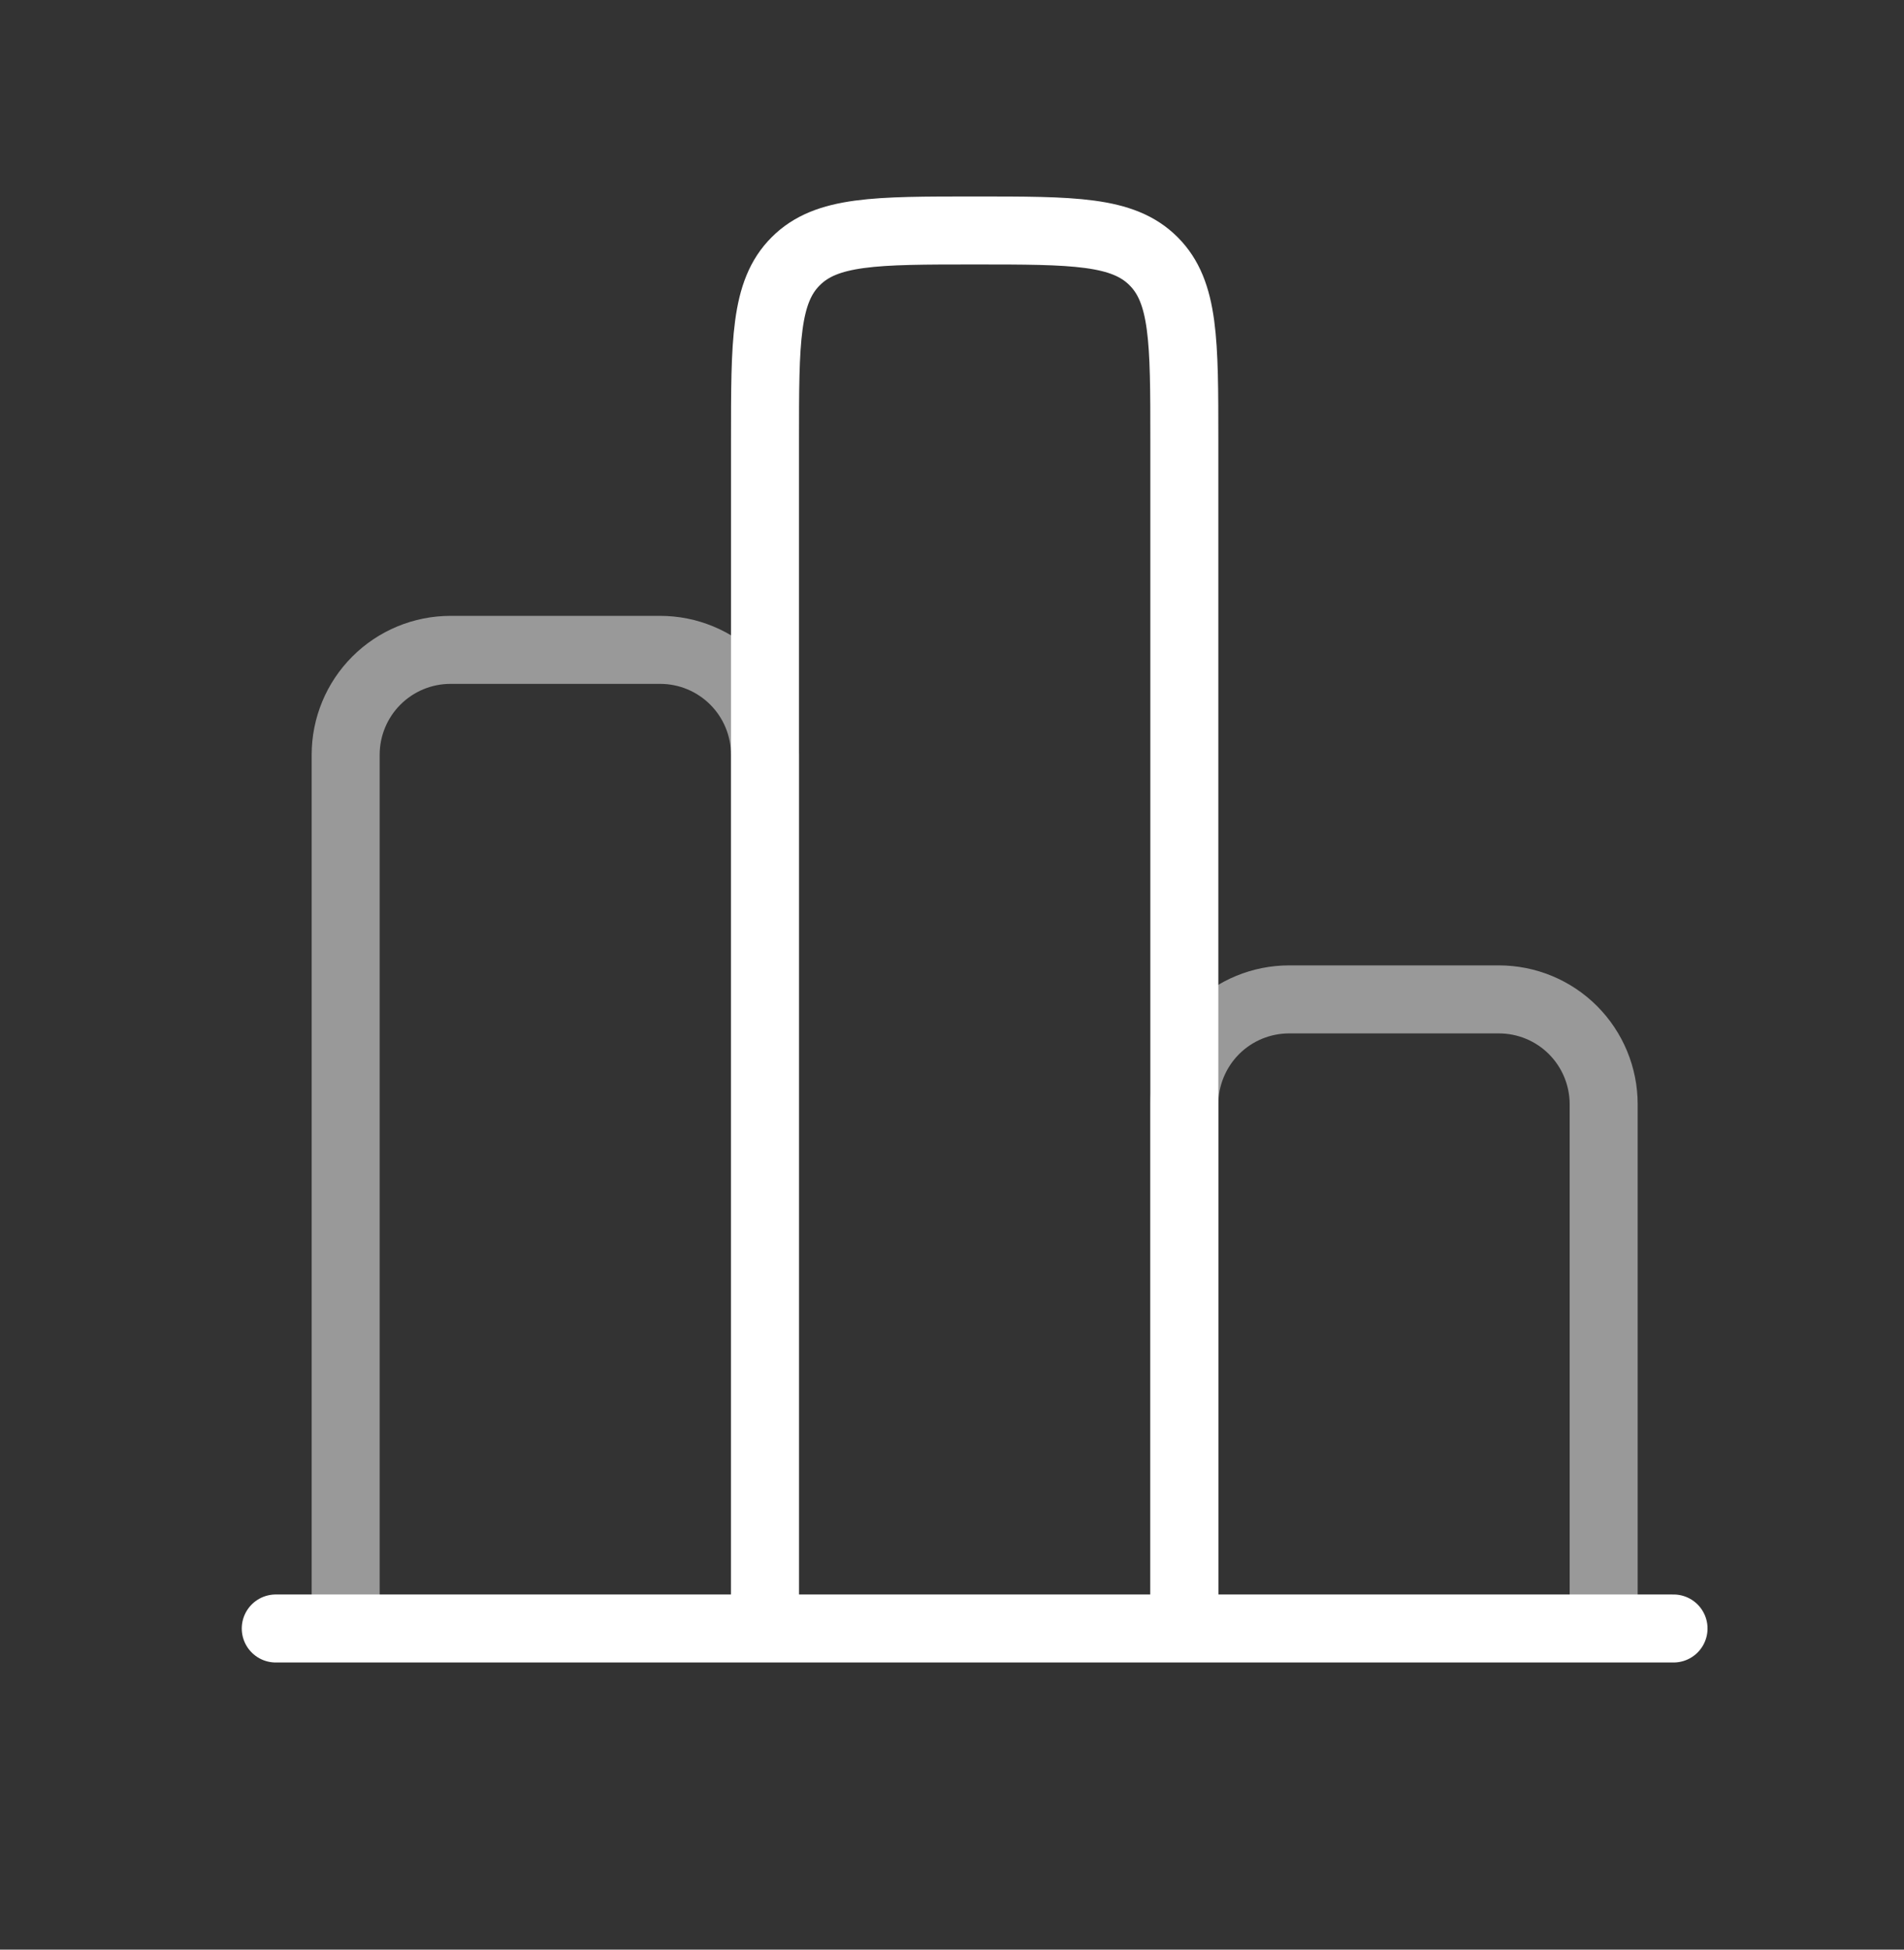
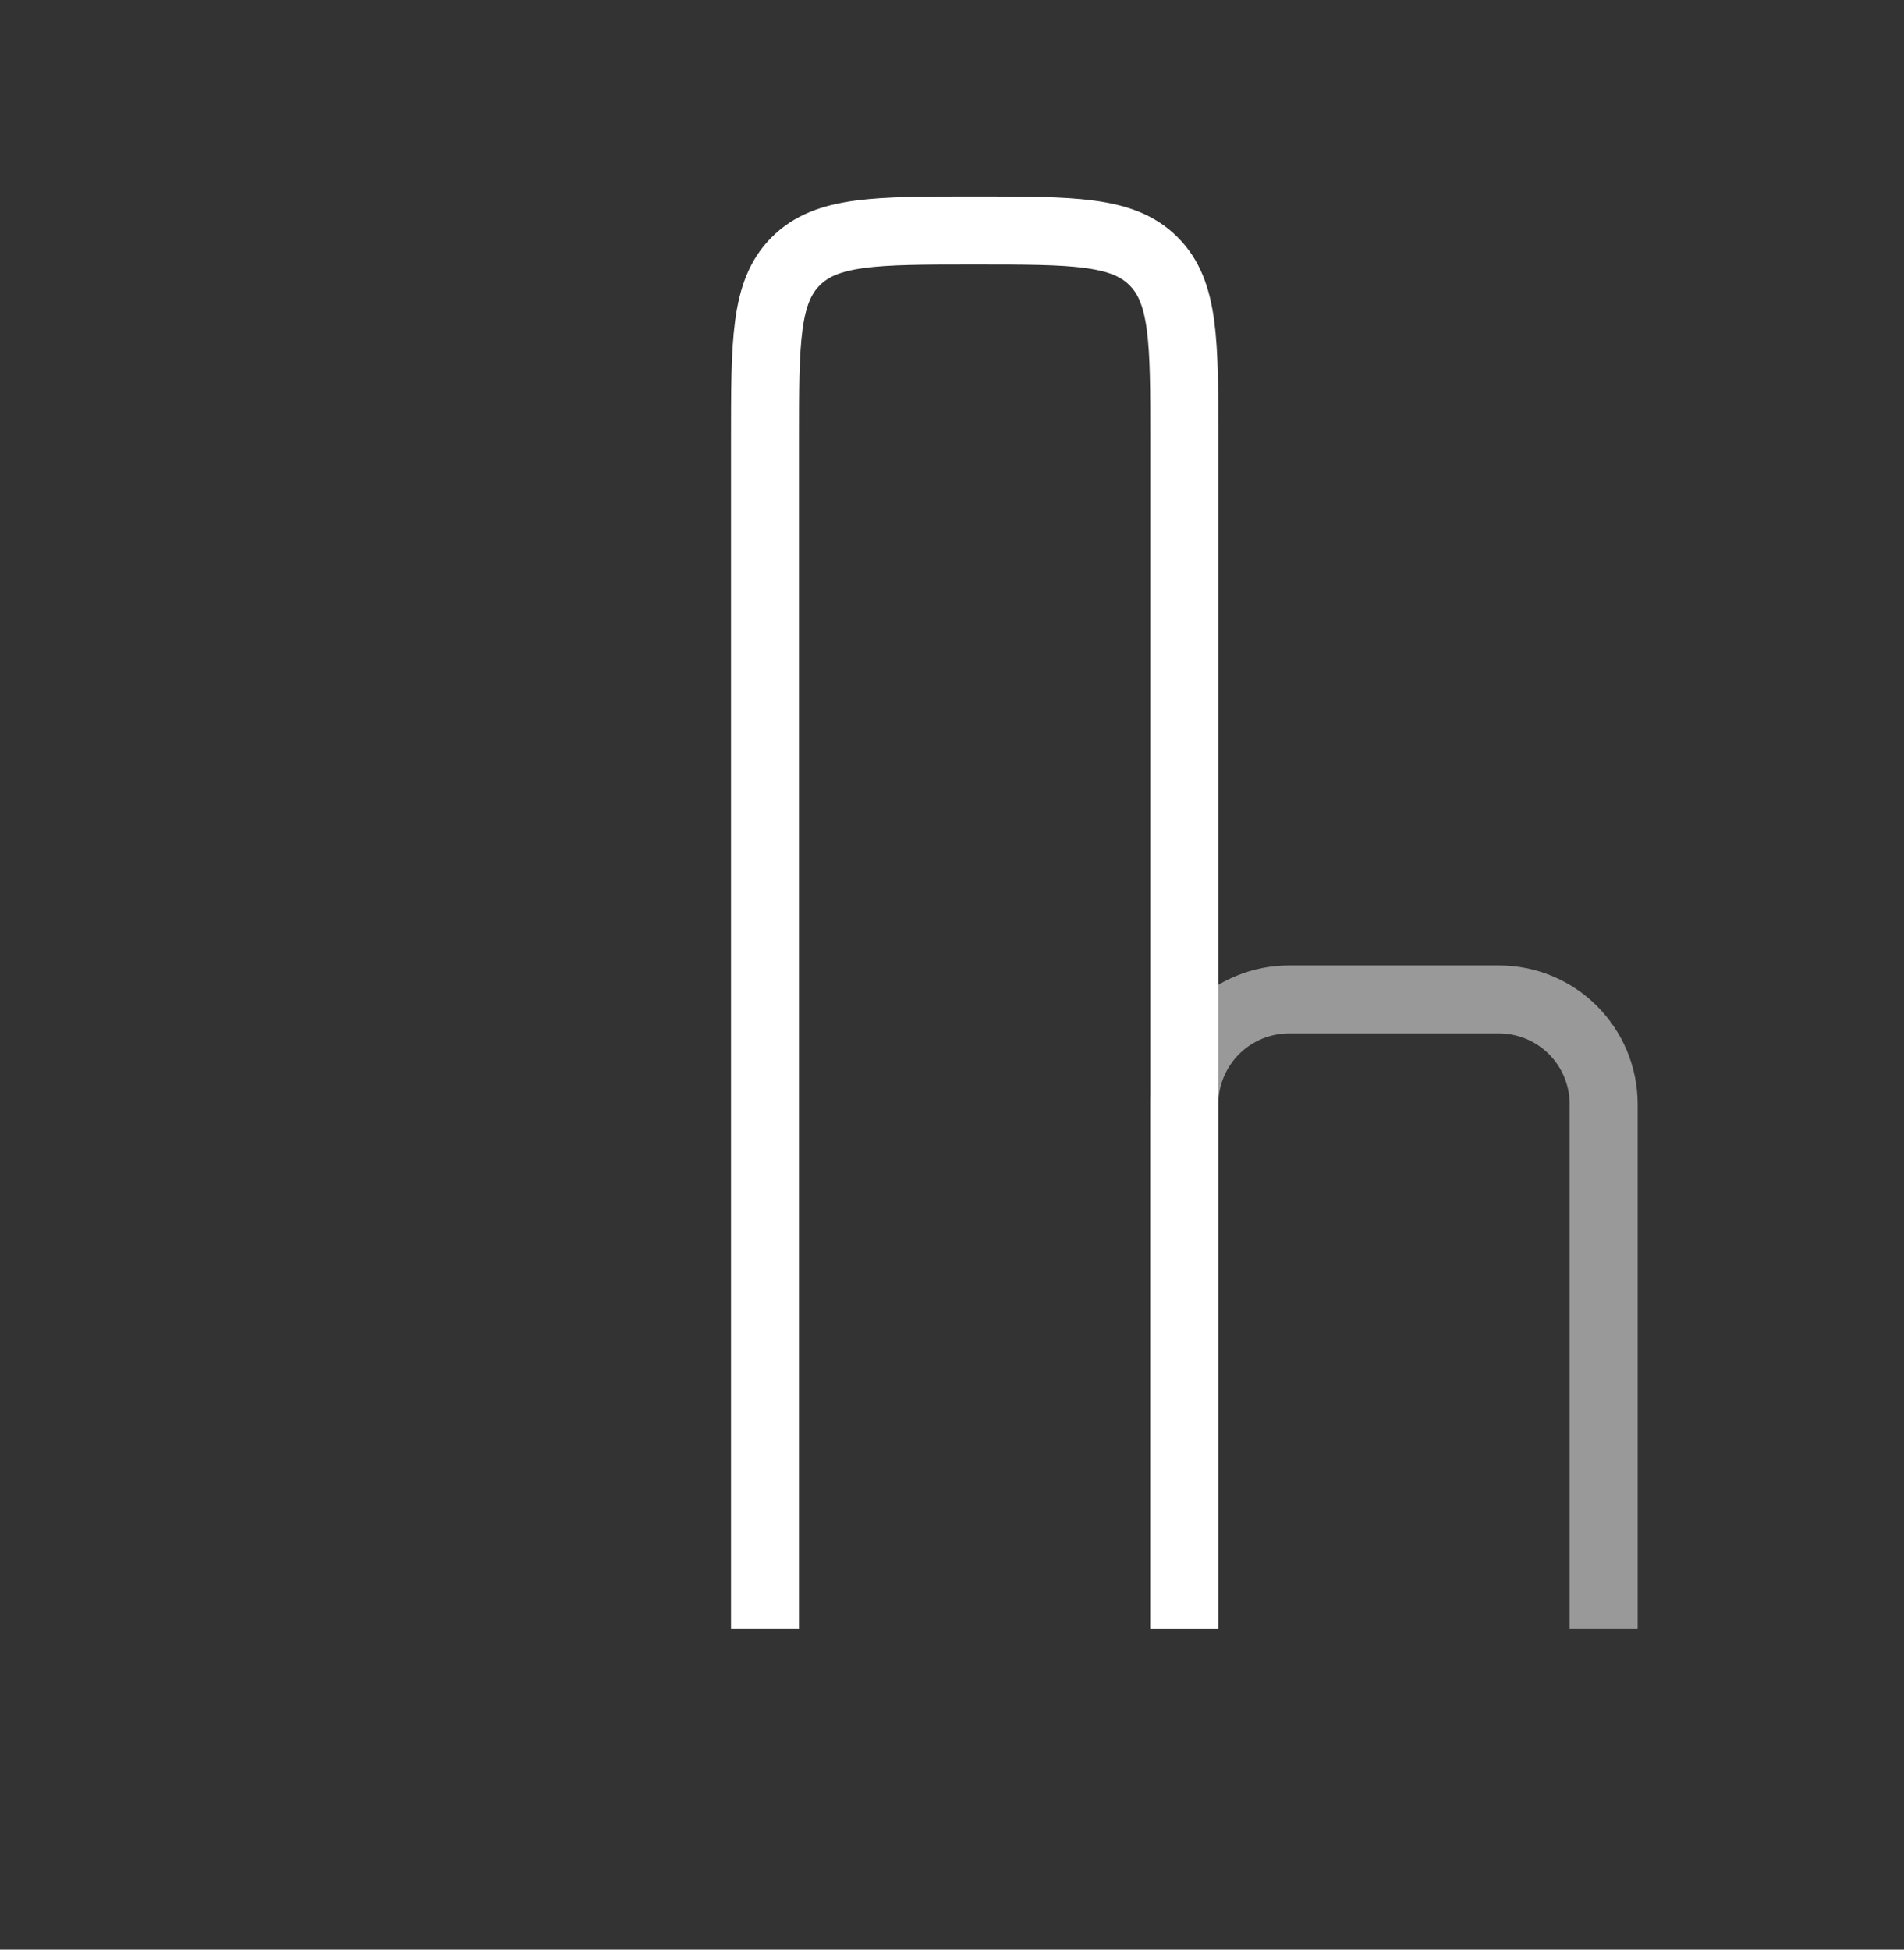
<svg xmlns="http://www.w3.org/2000/svg" width="42" height="43" viewBox="0 0 42 43" fill="none">
  <rect x="0" y="0" width="42" height="43" fill="#333333" stroke="none" />
-   <path d="M36.916 35.917H6.083" stroke="white" stroke-width="1.5" stroke-linecap="round" />
  <path opacity="0.5" d="M35.375 35.917V24.354C35.375 23.741 35.131 23.153 34.698 22.719C34.264 22.285 33.676 22.042 33.062 22.042H28.438C27.824 22.042 27.236 22.285 26.802 22.719C26.369 23.153 26.125 23.741 26.125 24.354V35.917" stroke="white" stroke-width="1.5" />
  <path d="M26.125 35.917V9.708C26.125 7.528 26.125 6.439 25.447 5.762C24.771 5.083 23.681 5.083 21.5 5.083C19.319 5.083 18.23 5.083 17.553 5.762C16.875 6.437 16.875 7.527 16.875 9.708V35.917" stroke="white" stroke-width="1.5" />
-   <path opacity="0.5" d="M16.875 35.917V16.646C16.875 16.033 16.631 15.444 16.198 15.011C15.764 14.577 15.176 14.333 14.562 14.333H9.938C9.324 14.333 8.736 14.577 8.302 15.011C7.869 15.444 7.625 16.033 7.625 16.646V35.917" stroke="white" stroke-width="1.5" />
</svg>